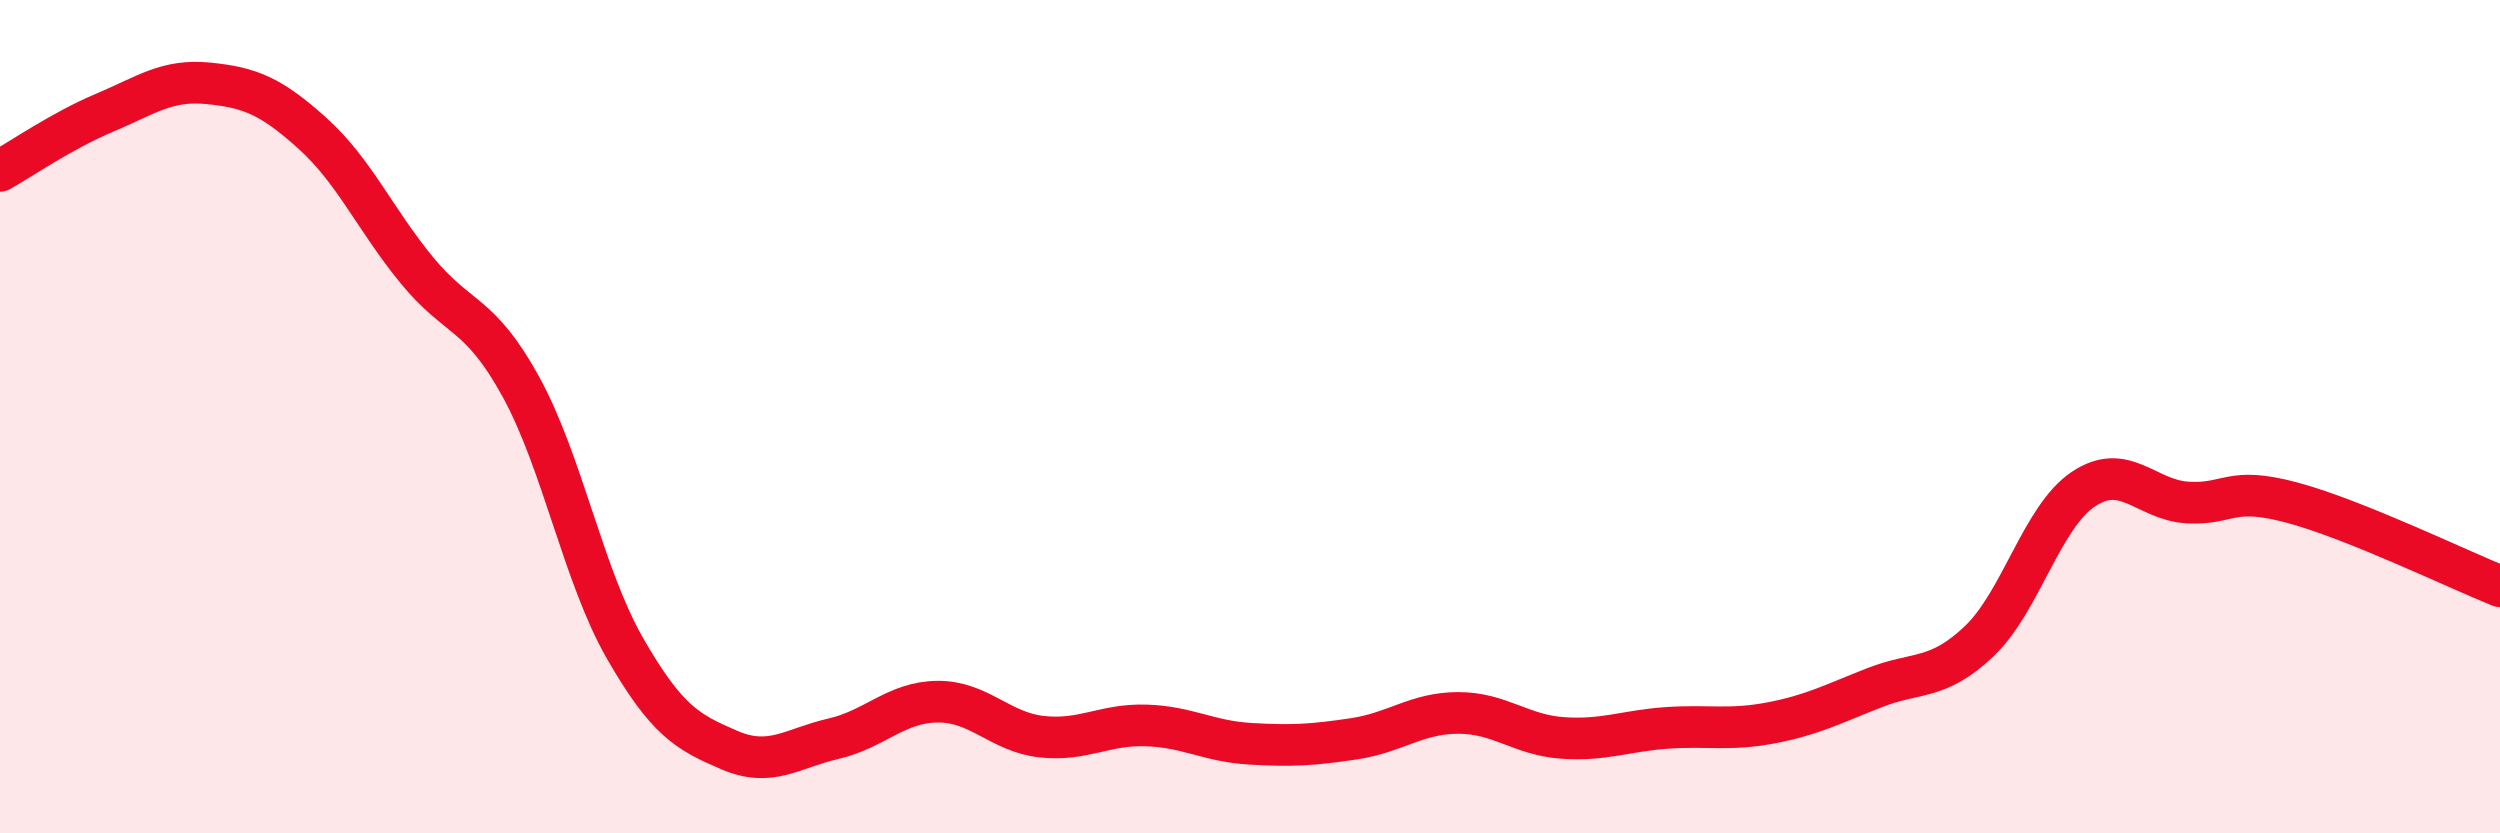
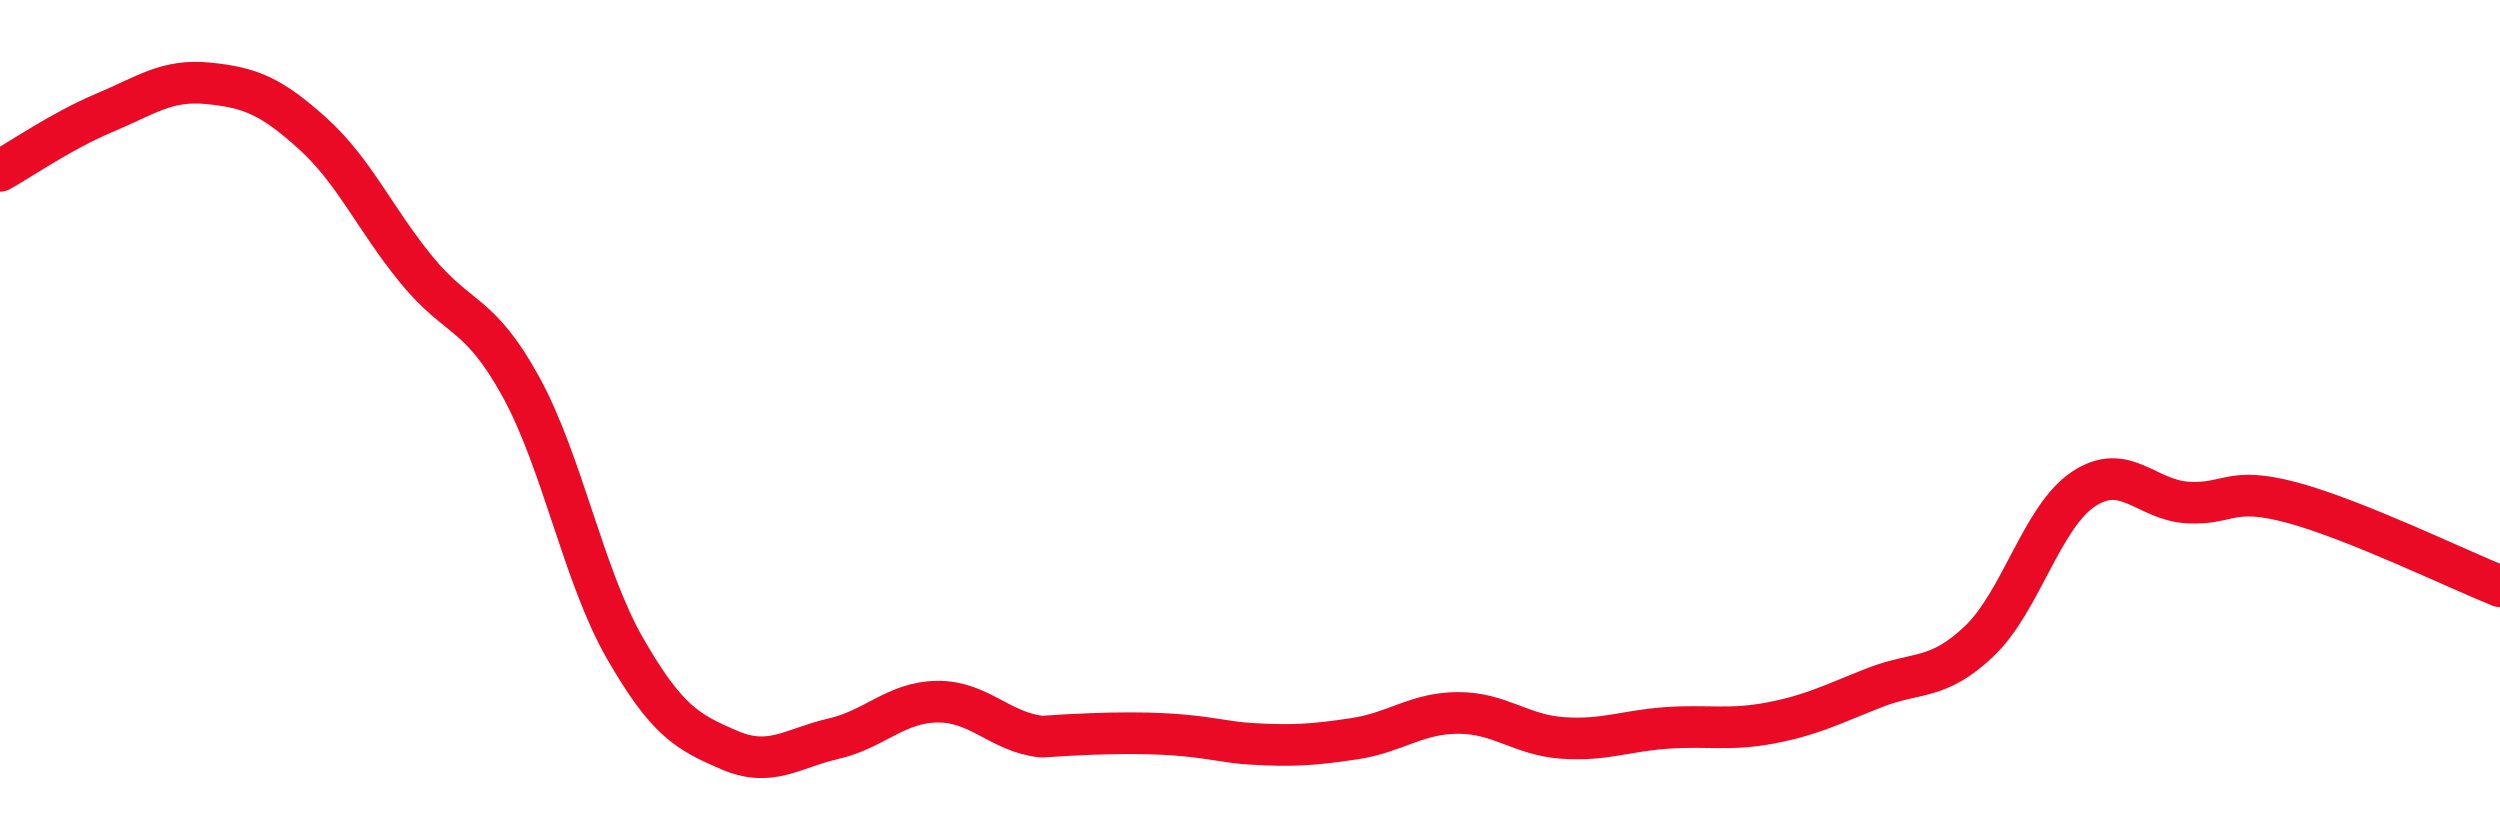
<svg xmlns="http://www.w3.org/2000/svg" width="60" height="20" viewBox="0 0 60 20">
-   <path d="M 0,4.1 C 0.5,3.82 1.5,3.13 2.5,2.71 C 3.5,2.29 4,1.9 5,2 C 6,2.1 6.5,2.3 7.5,3.2 C 8.5,4.1 9,5.26 10,6.48 C 11,7.7 11.5,7.46 12.5,9.28 C 13.5,11.1 14,13.82 15,15.56 C 16,17.3 16.5,17.57 17.5,18 C 18.5,18.43 19,17.96 20,17.73 C 21,17.5 21.5,16.85 22.5,16.84 C 23.5,16.83 24,17.57 25,17.68 C 26,17.79 26.5,17.38 27.5,17.41 C 28.5,17.44 29,17.79 30,17.85 C 31,17.91 31.5,17.88 32.5,17.73 C 33.5,17.58 34,17.11 35,17.11 C 36,17.11 36.5,17.64 37.5,17.71 C 38.5,17.78 39,17.54 40,17.47 C 41,17.4 41.5,17.54 42.5,17.35 C 43.5,17.16 44,16.89 45,16.5 C 46,16.11 46.5,16.34 47.5,15.39 C 48.5,14.44 49,12.41 50,11.74 C 51,11.07 51.5,12 52.5,12.06 C 53.5,12.12 53.5,11.66 55,12.06 C 56.5,12.46 59,13.67 60,14.07L60 20L0 20Z" fill="#EB0A25" opacity="0.1" stroke-linecap="round" stroke-linejoin="round" />
-   <path d="M 0,4.1 C 0.5,3.82 1.5,3.13 2.5,2.71 C 3.5,2.29 4,1.9 5,2 C 6,2.1 6.5,2.3 7.5,3.2 C 8.5,4.1 9,5.26 10,6.48 C 11,7.7 11.5,7.46 12.5,9.28 C 13.5,11.1 14,13.82 15,15.56 C 16,17.3 16.5,17.57 17.5,18 C 18.5,18.43 19,17.96 20,17.73 C 21,17.5 21.5,16.85 22.5,16.84 C 23.5,16.83 24,17.57 25,17.68 C 26,17.79 26.5,17.38 27.5,17.41 C 28.5,17.44 29,17.79 30,17.85 C 31,17.91 31.5,17.88 32.5,17.73 C 33.5,17.58 34,17.11 35,17.11 C 36,17.11 36.5,17.64 37.5,17.71 C 38.5,17.78 39,17.54 40,17.47 C 41,17.4 41.5,17.54 42.5,17.35 C 43.5,17.16 44,16.89 45,16.5 C 46,16.11 46.5,16.34 47.5,15.39 C 48.5,14.44 49,12.41 50,11.74 C 51,11.07 51.5,12 52.5,12.06 C 53.5,12.12 53.5,11.66 55,12.06 C 56.5,12.46 59,13.67 60,14.07" stroke="#EB0A25" stroke-width="1" fill="none" stroke-linecap="round" stroke-linejoin="round" />
+   <path d="M 0,4.1 C 0.5,3.82 1.5,3.13 2.5,2.71 C 3.5,2.29 4,1.9 5,2 C 6,2.1 6.5,2.3 7.5,3.2 C 8.5,4.1 9,5.26 10,6.48 C 11,7.7 11.5,7.46 12.5,9.28 C 13.5,11.1 14,13.82 15,15.56 C 16,17.3 16.5,17.57 17.5,18 C 18.5,18.43 19,17.96 20,17.73 C 21,17.5 21.5,16.85 22.5,16.84 C 23.5,16.83 24,17.57 25,17.68 C 28.5,17.44 29,17.79 30,17.85 C 31,17.91 31.5,17.88 32.5,17.73 C 33.5,17.58 34,17.11 35,17.11 C 36,17.11 36.5,17.64 37.5,17.71 C 38.5,17.78 39,17.54 40,17.47 C 41,17.4 41.5,17.54 42.5,17.35 C 43.5,17.16 44,16.89 45,16.5 C 46,16.11 46.5,16.34 47.5,15.39 C 48.5,14.44 49,12.41 50,11.74 C 51,11.07 51.5,12 52.5,12.06 C 53.5,12.12 53.5,11.66 55,12.06 C 56.5,12.46 59,13.67 60,14.07" stroke="#EB0A25" stroke-width="1" fill="none" stroke-linecap="round" stroke-linejoin="round" />
</svg>